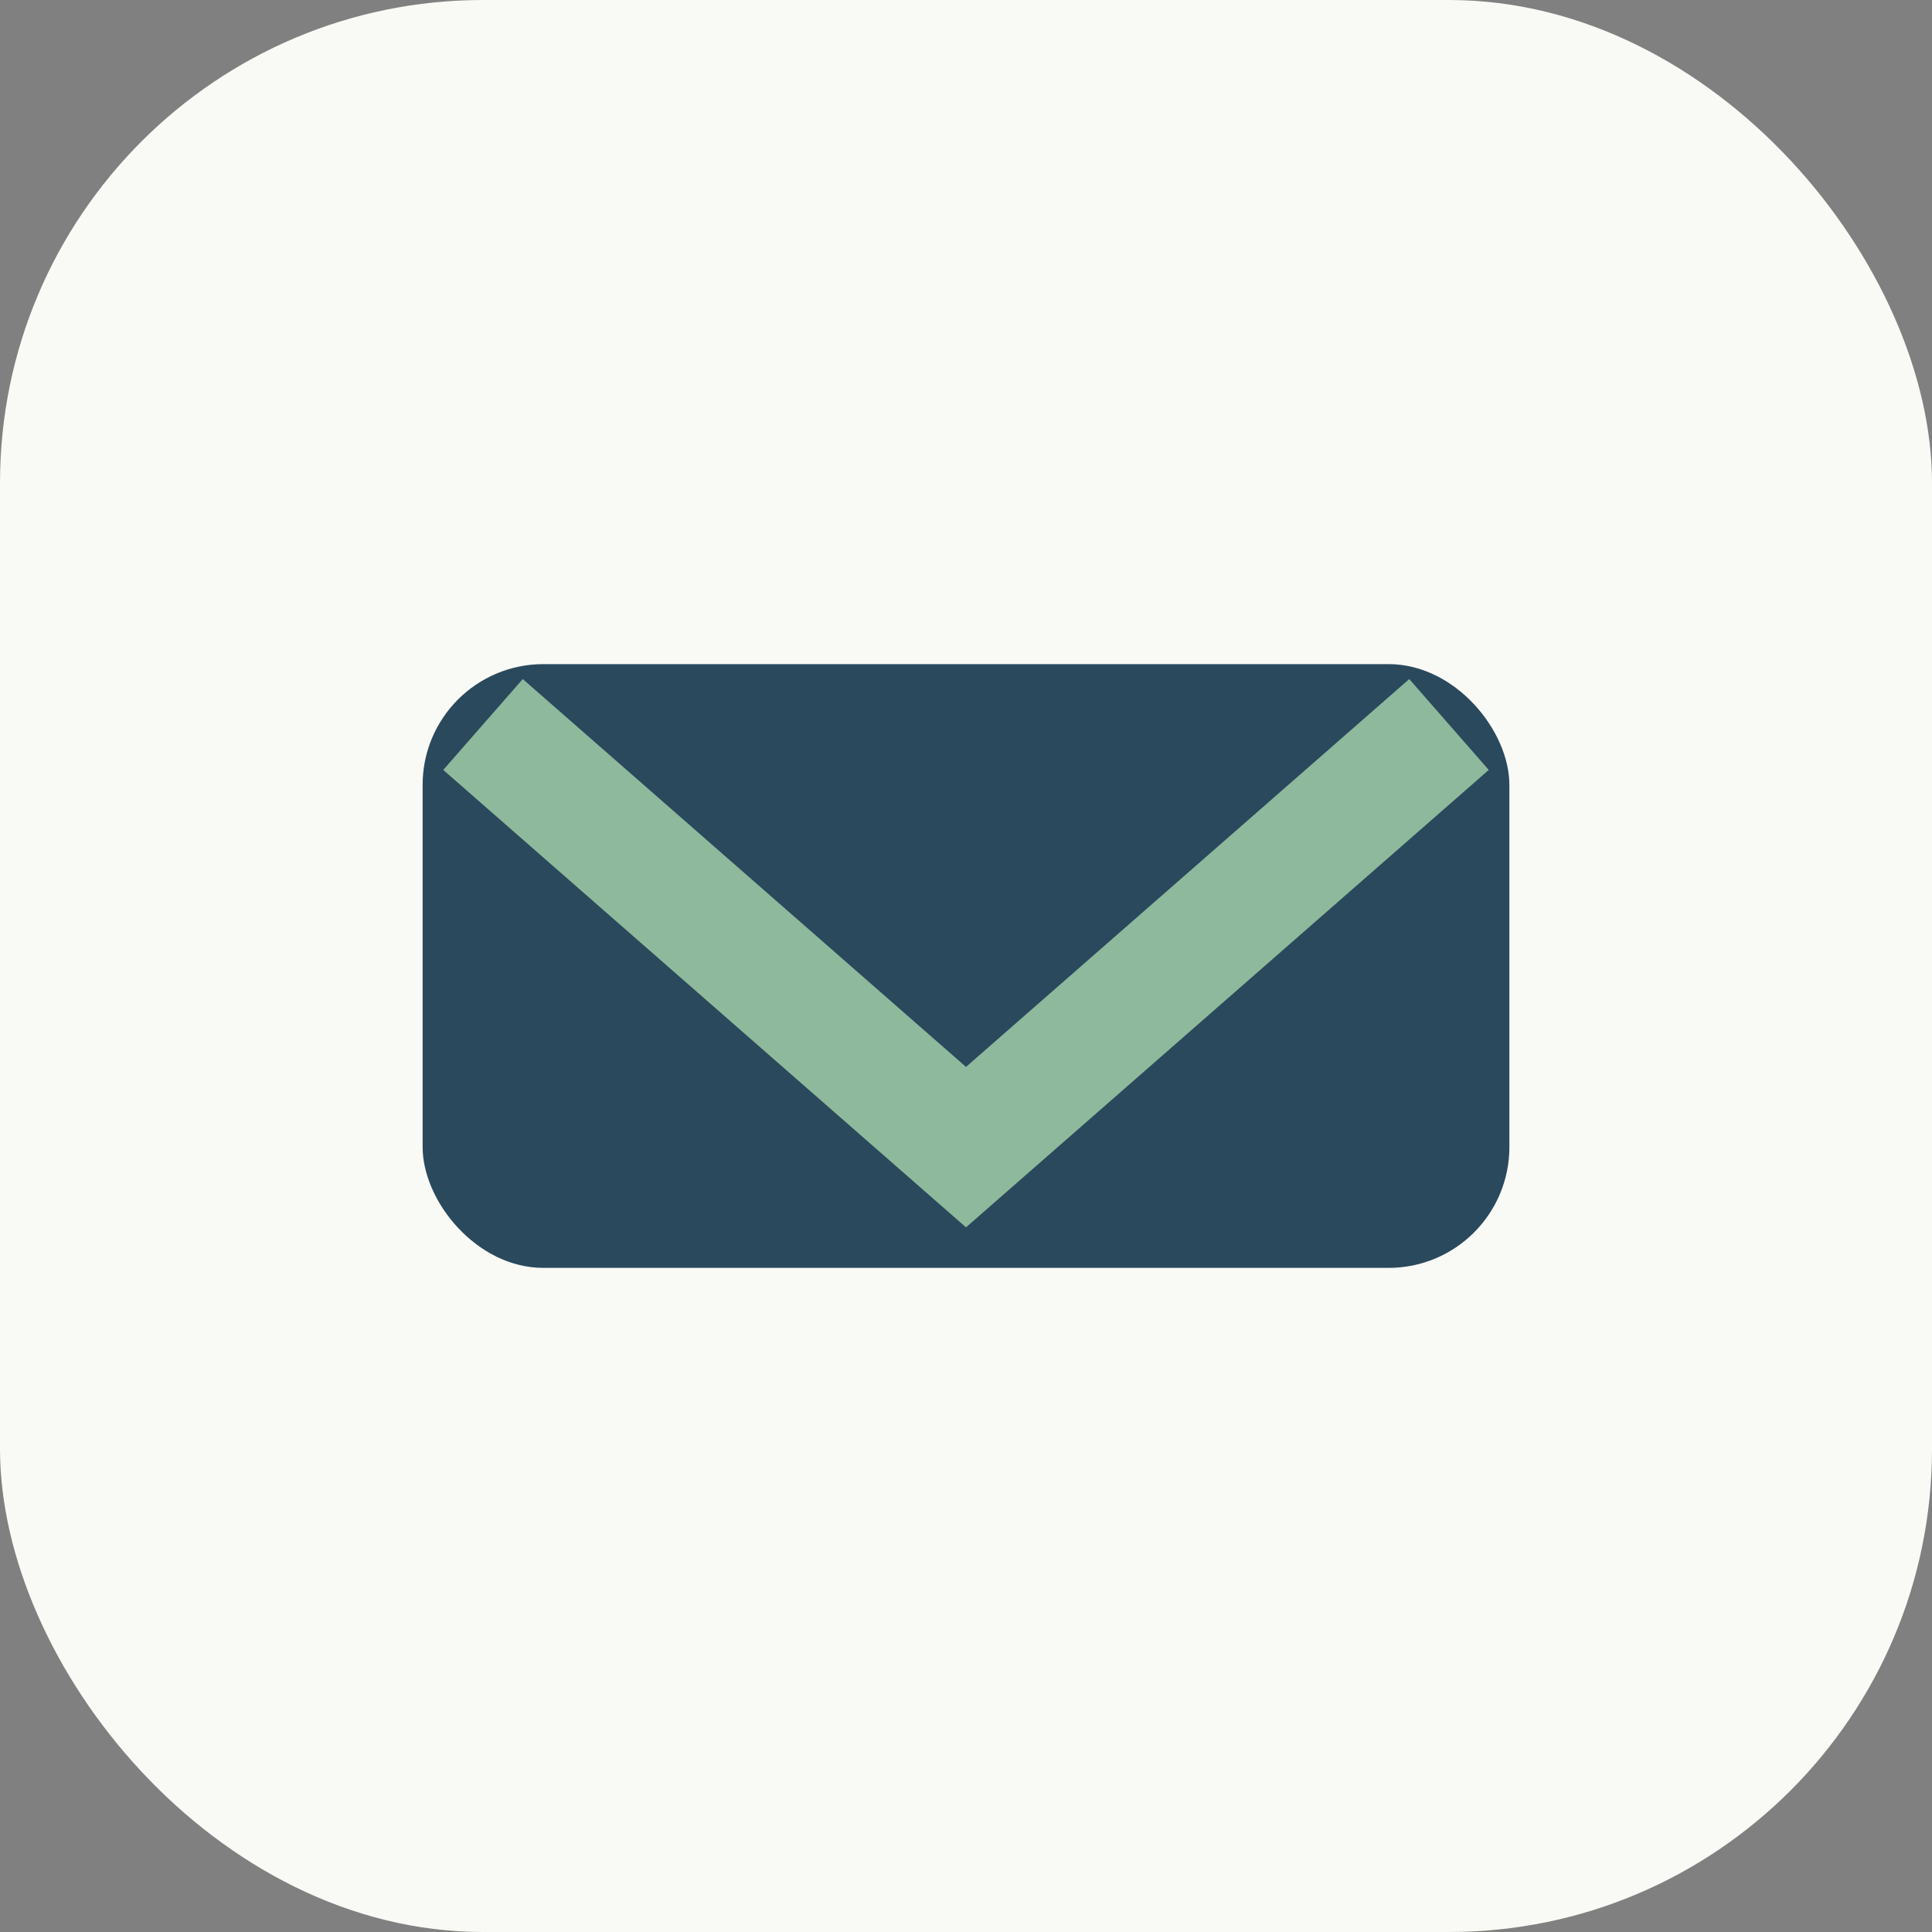
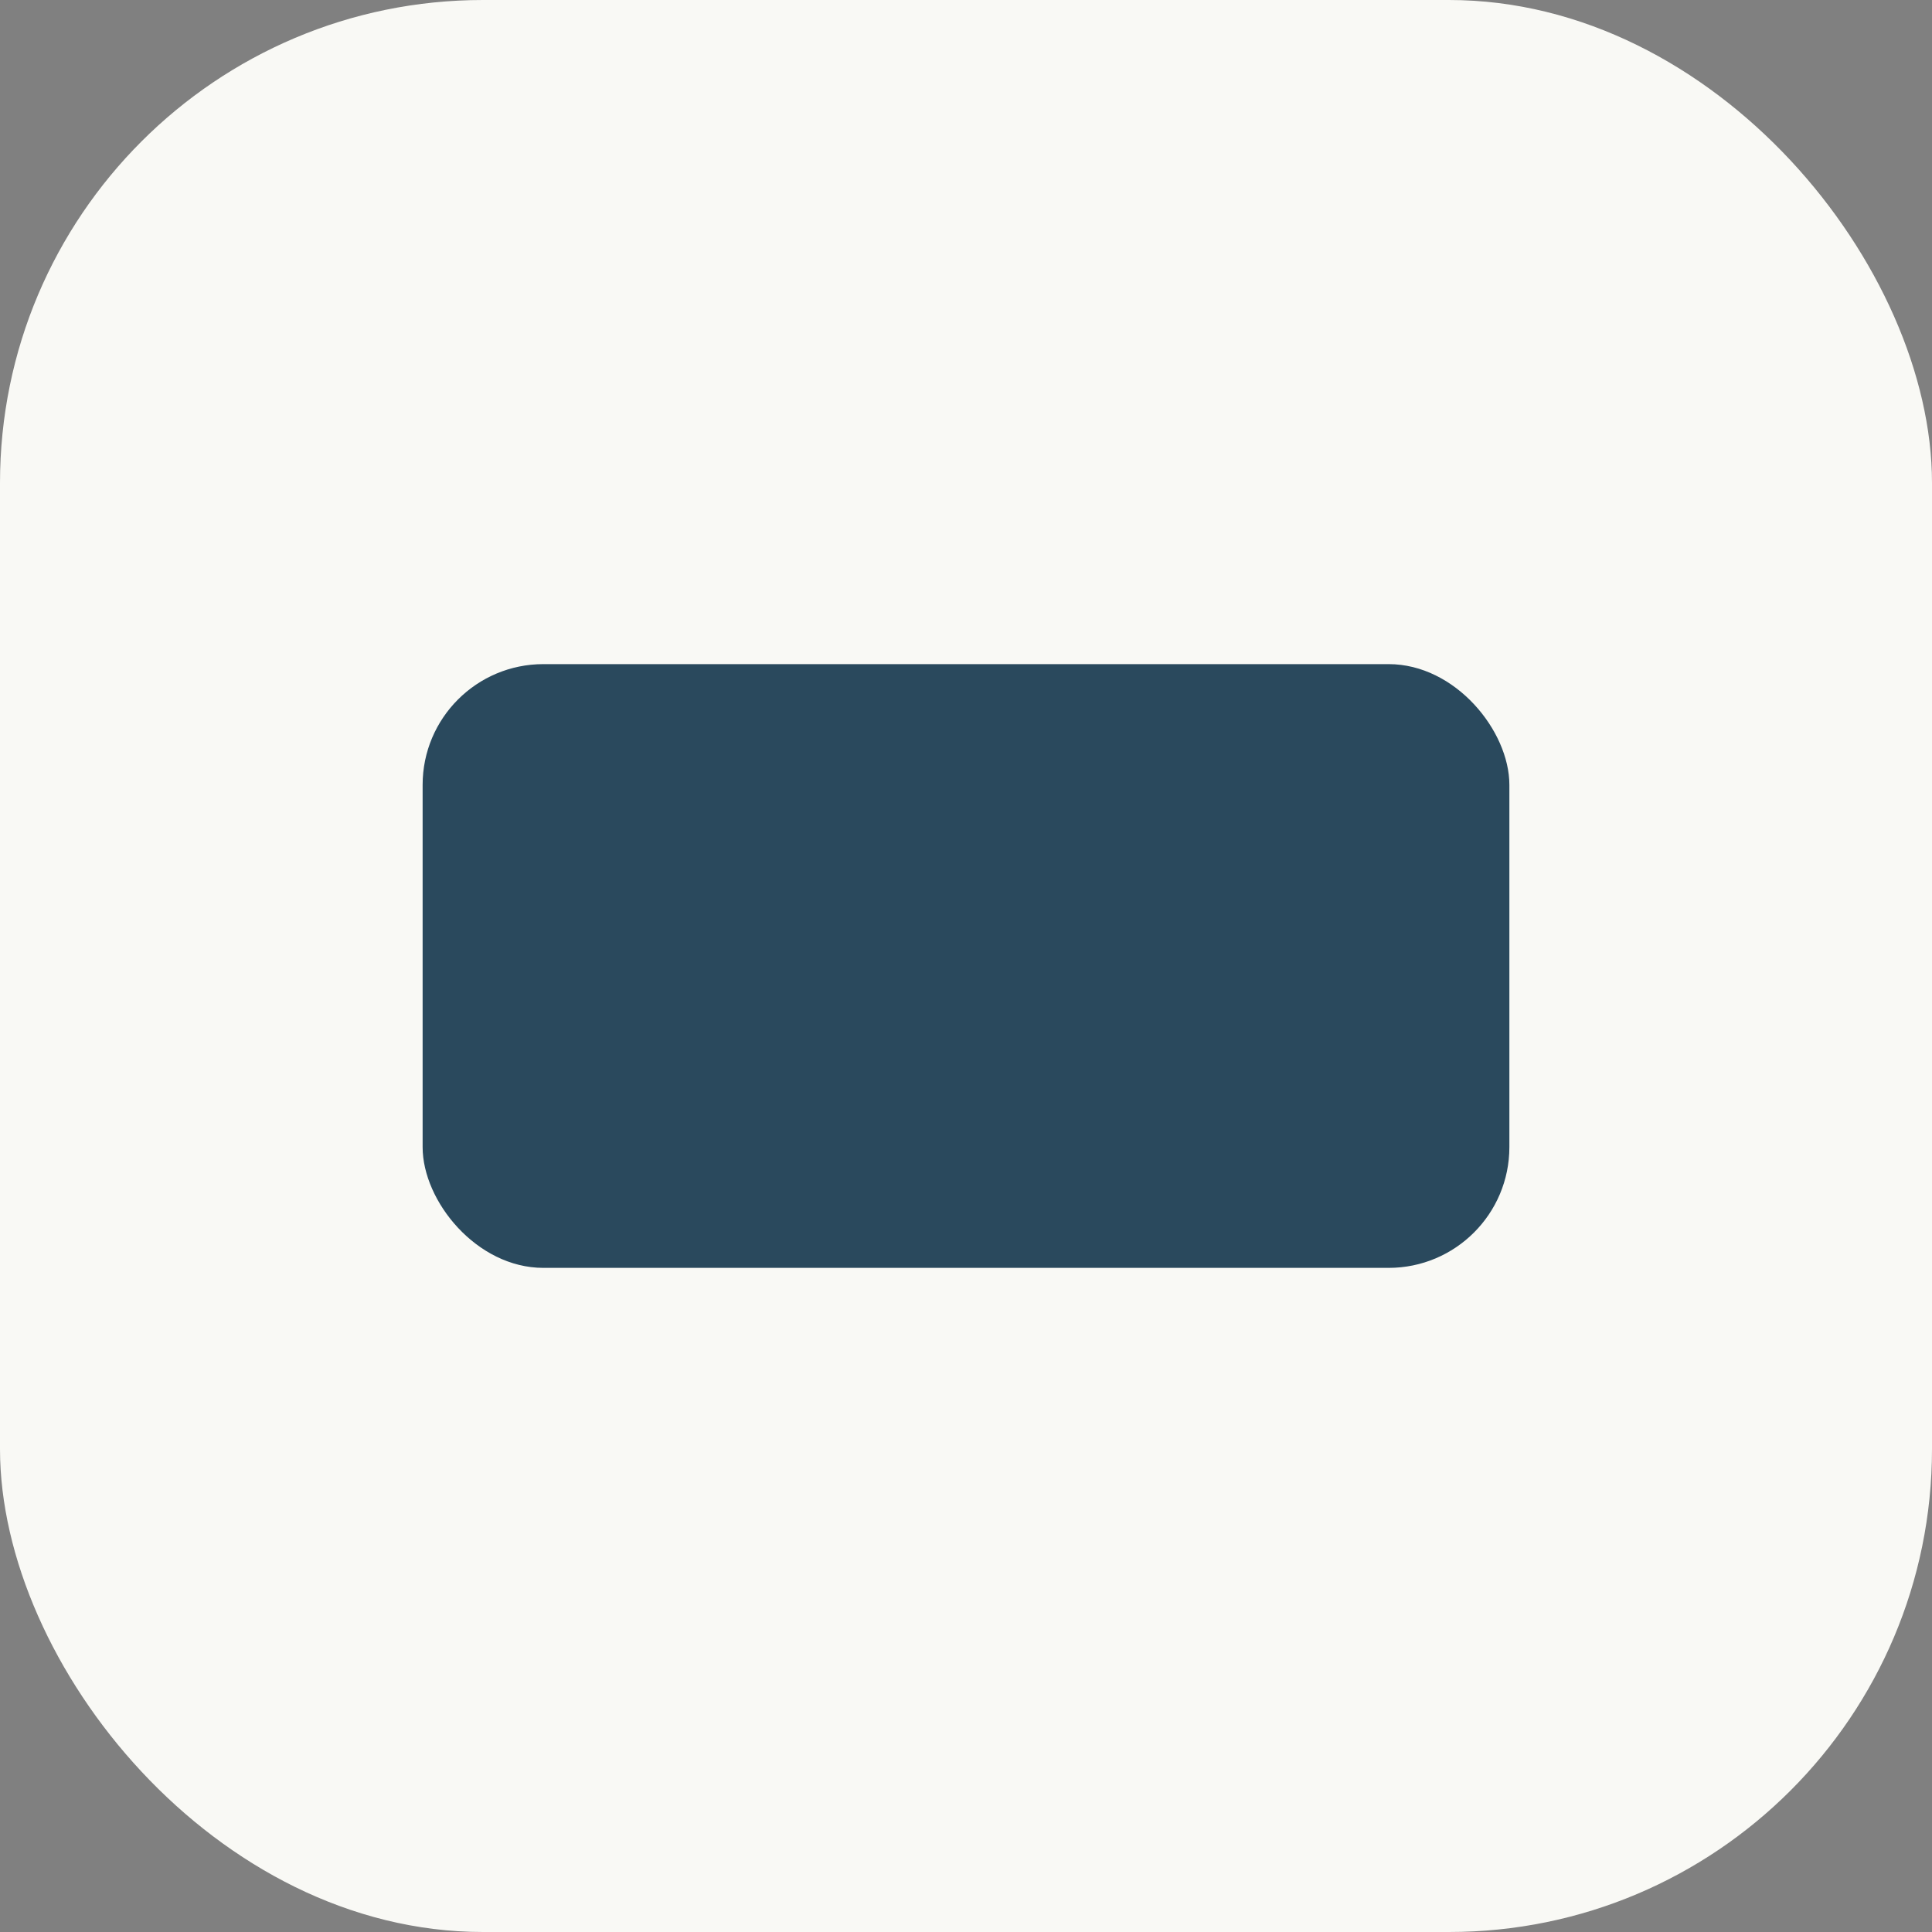
<svg xmlns="http://www.w3.org/2000/svg" width="32" height="32" viewBox="0 0 32 32">
  <rect x="0" y="0" width="32" height="32" fill="#808080" stroke="none" />
  <rect width="32" height="32" rx="8" fill="#F9F9F5" />
  <rect x="7" y="11" width="18" height="10" rx="2" fill="#2A495D" />
-   <path d="M8 12l8 7 8-7" stroke="#8EB99C" stroke-width="2" fill="none" />
</svg>